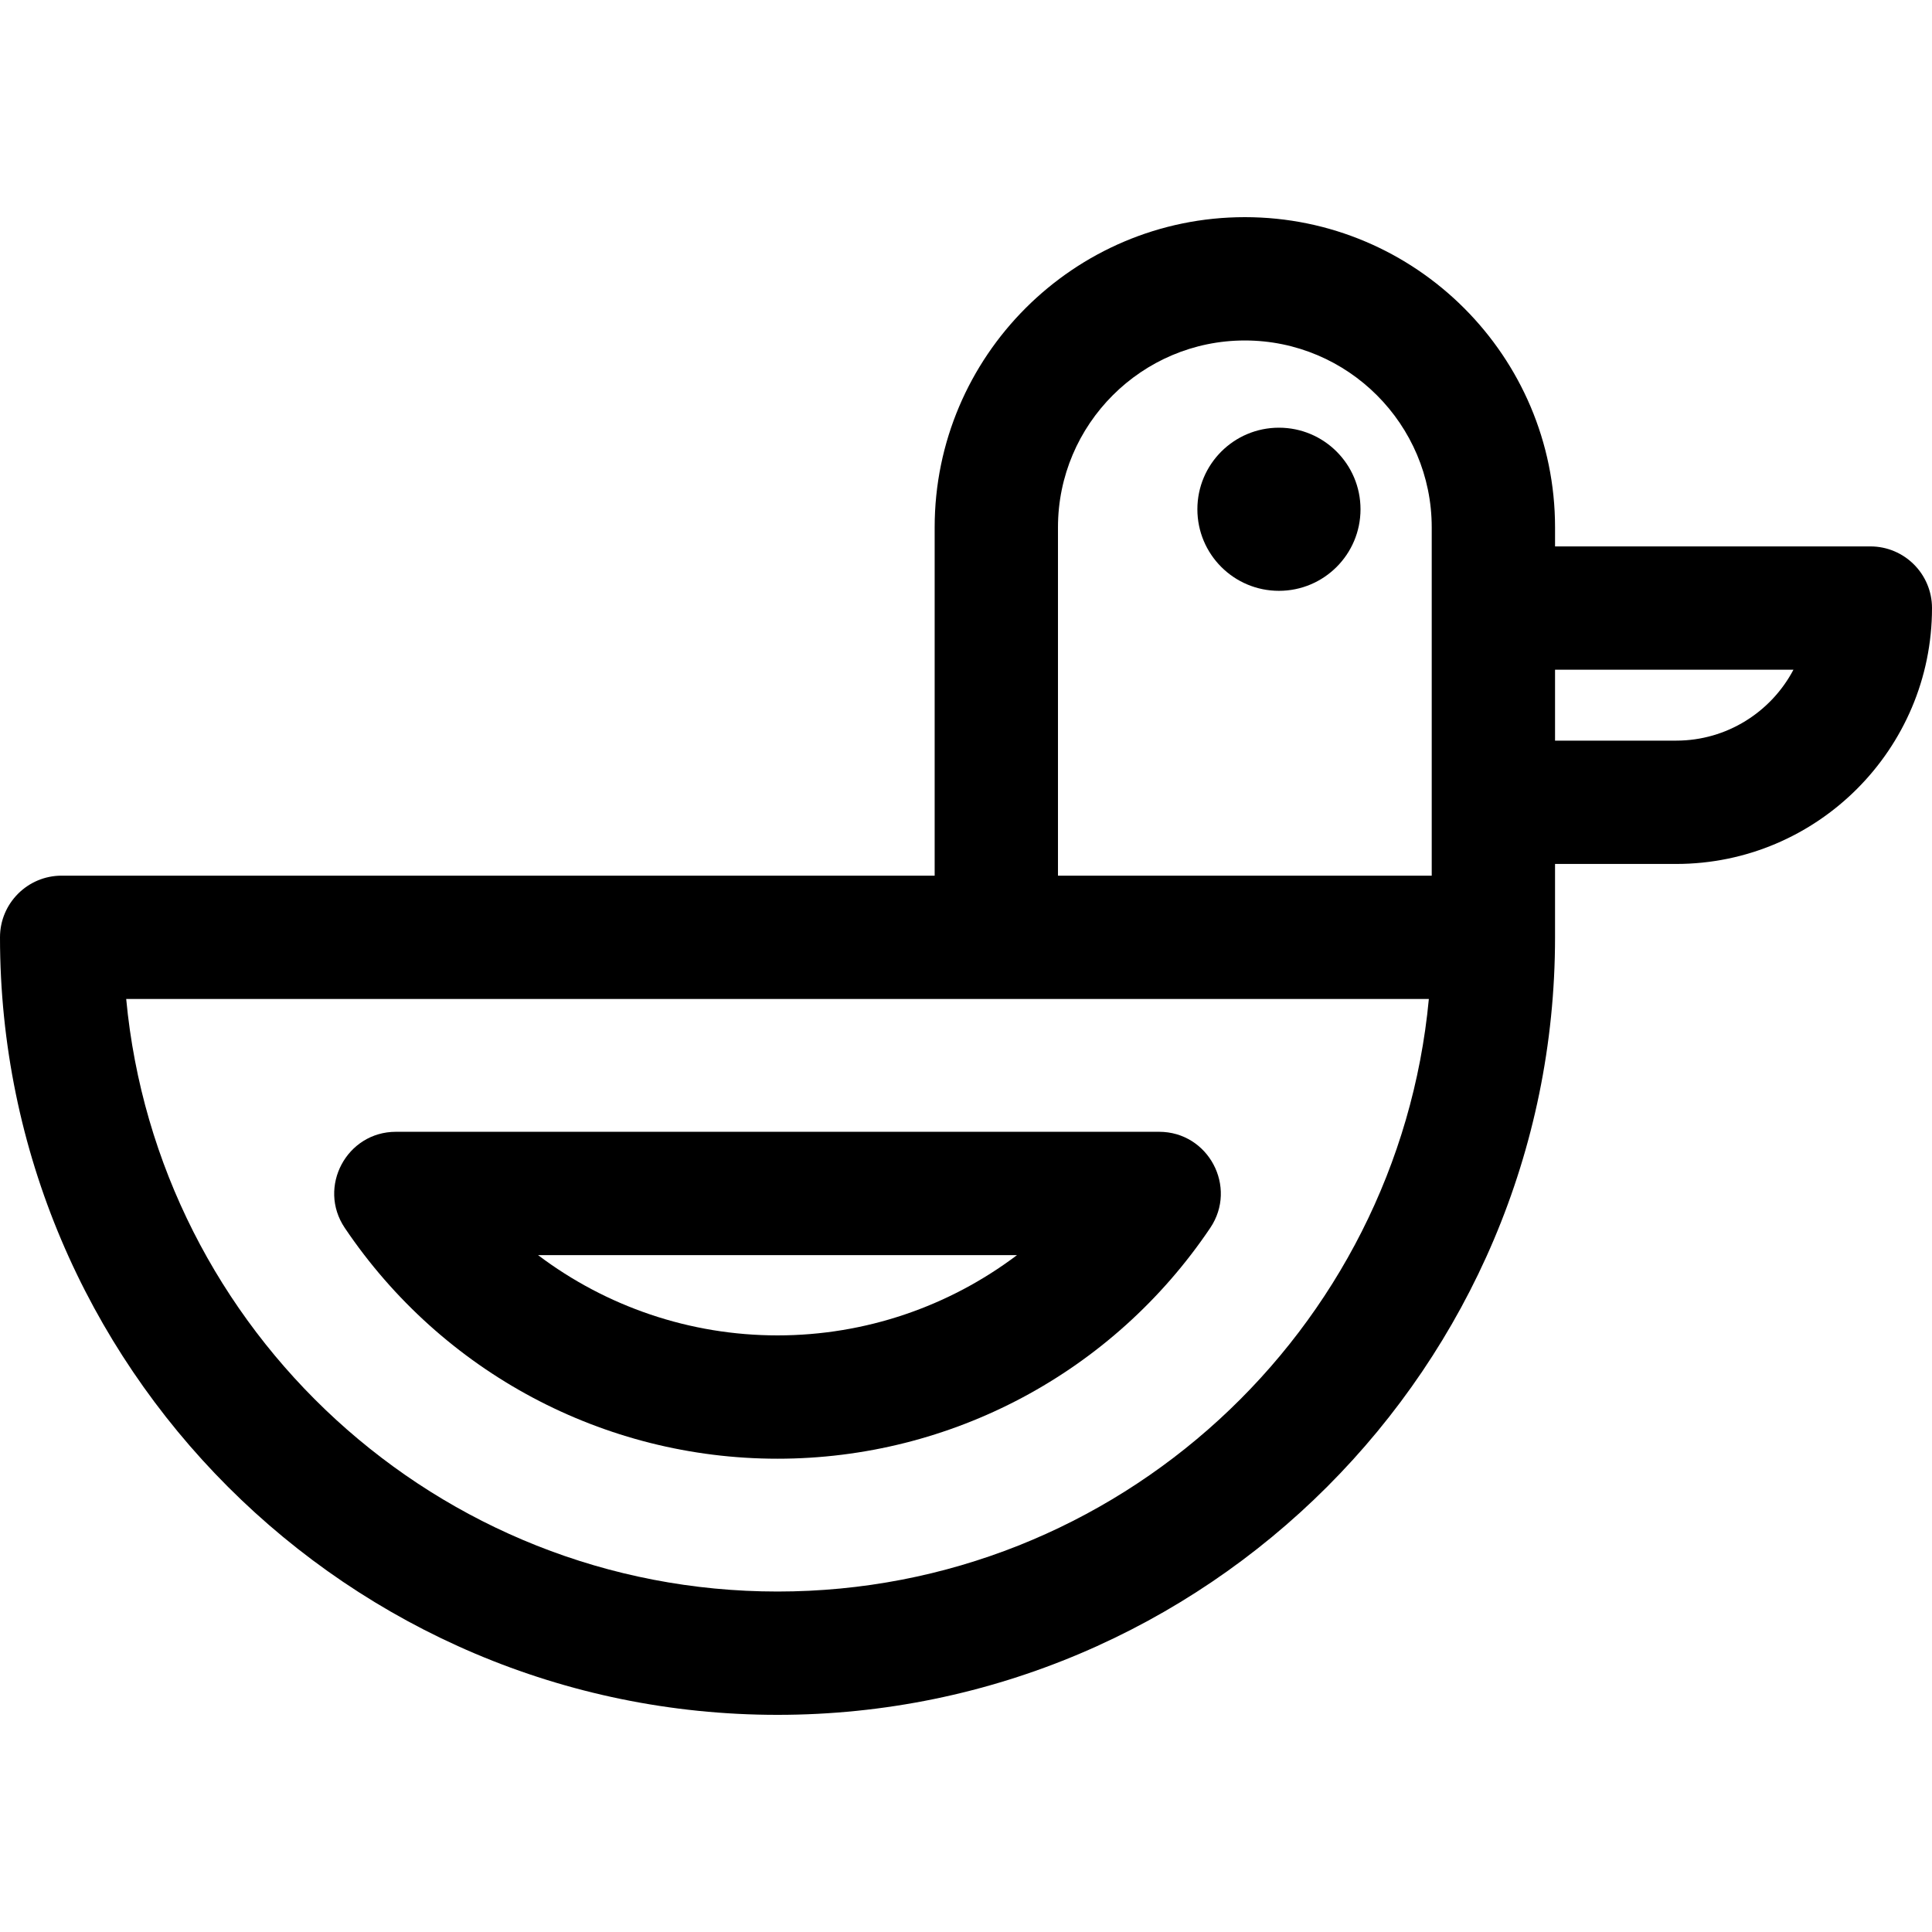
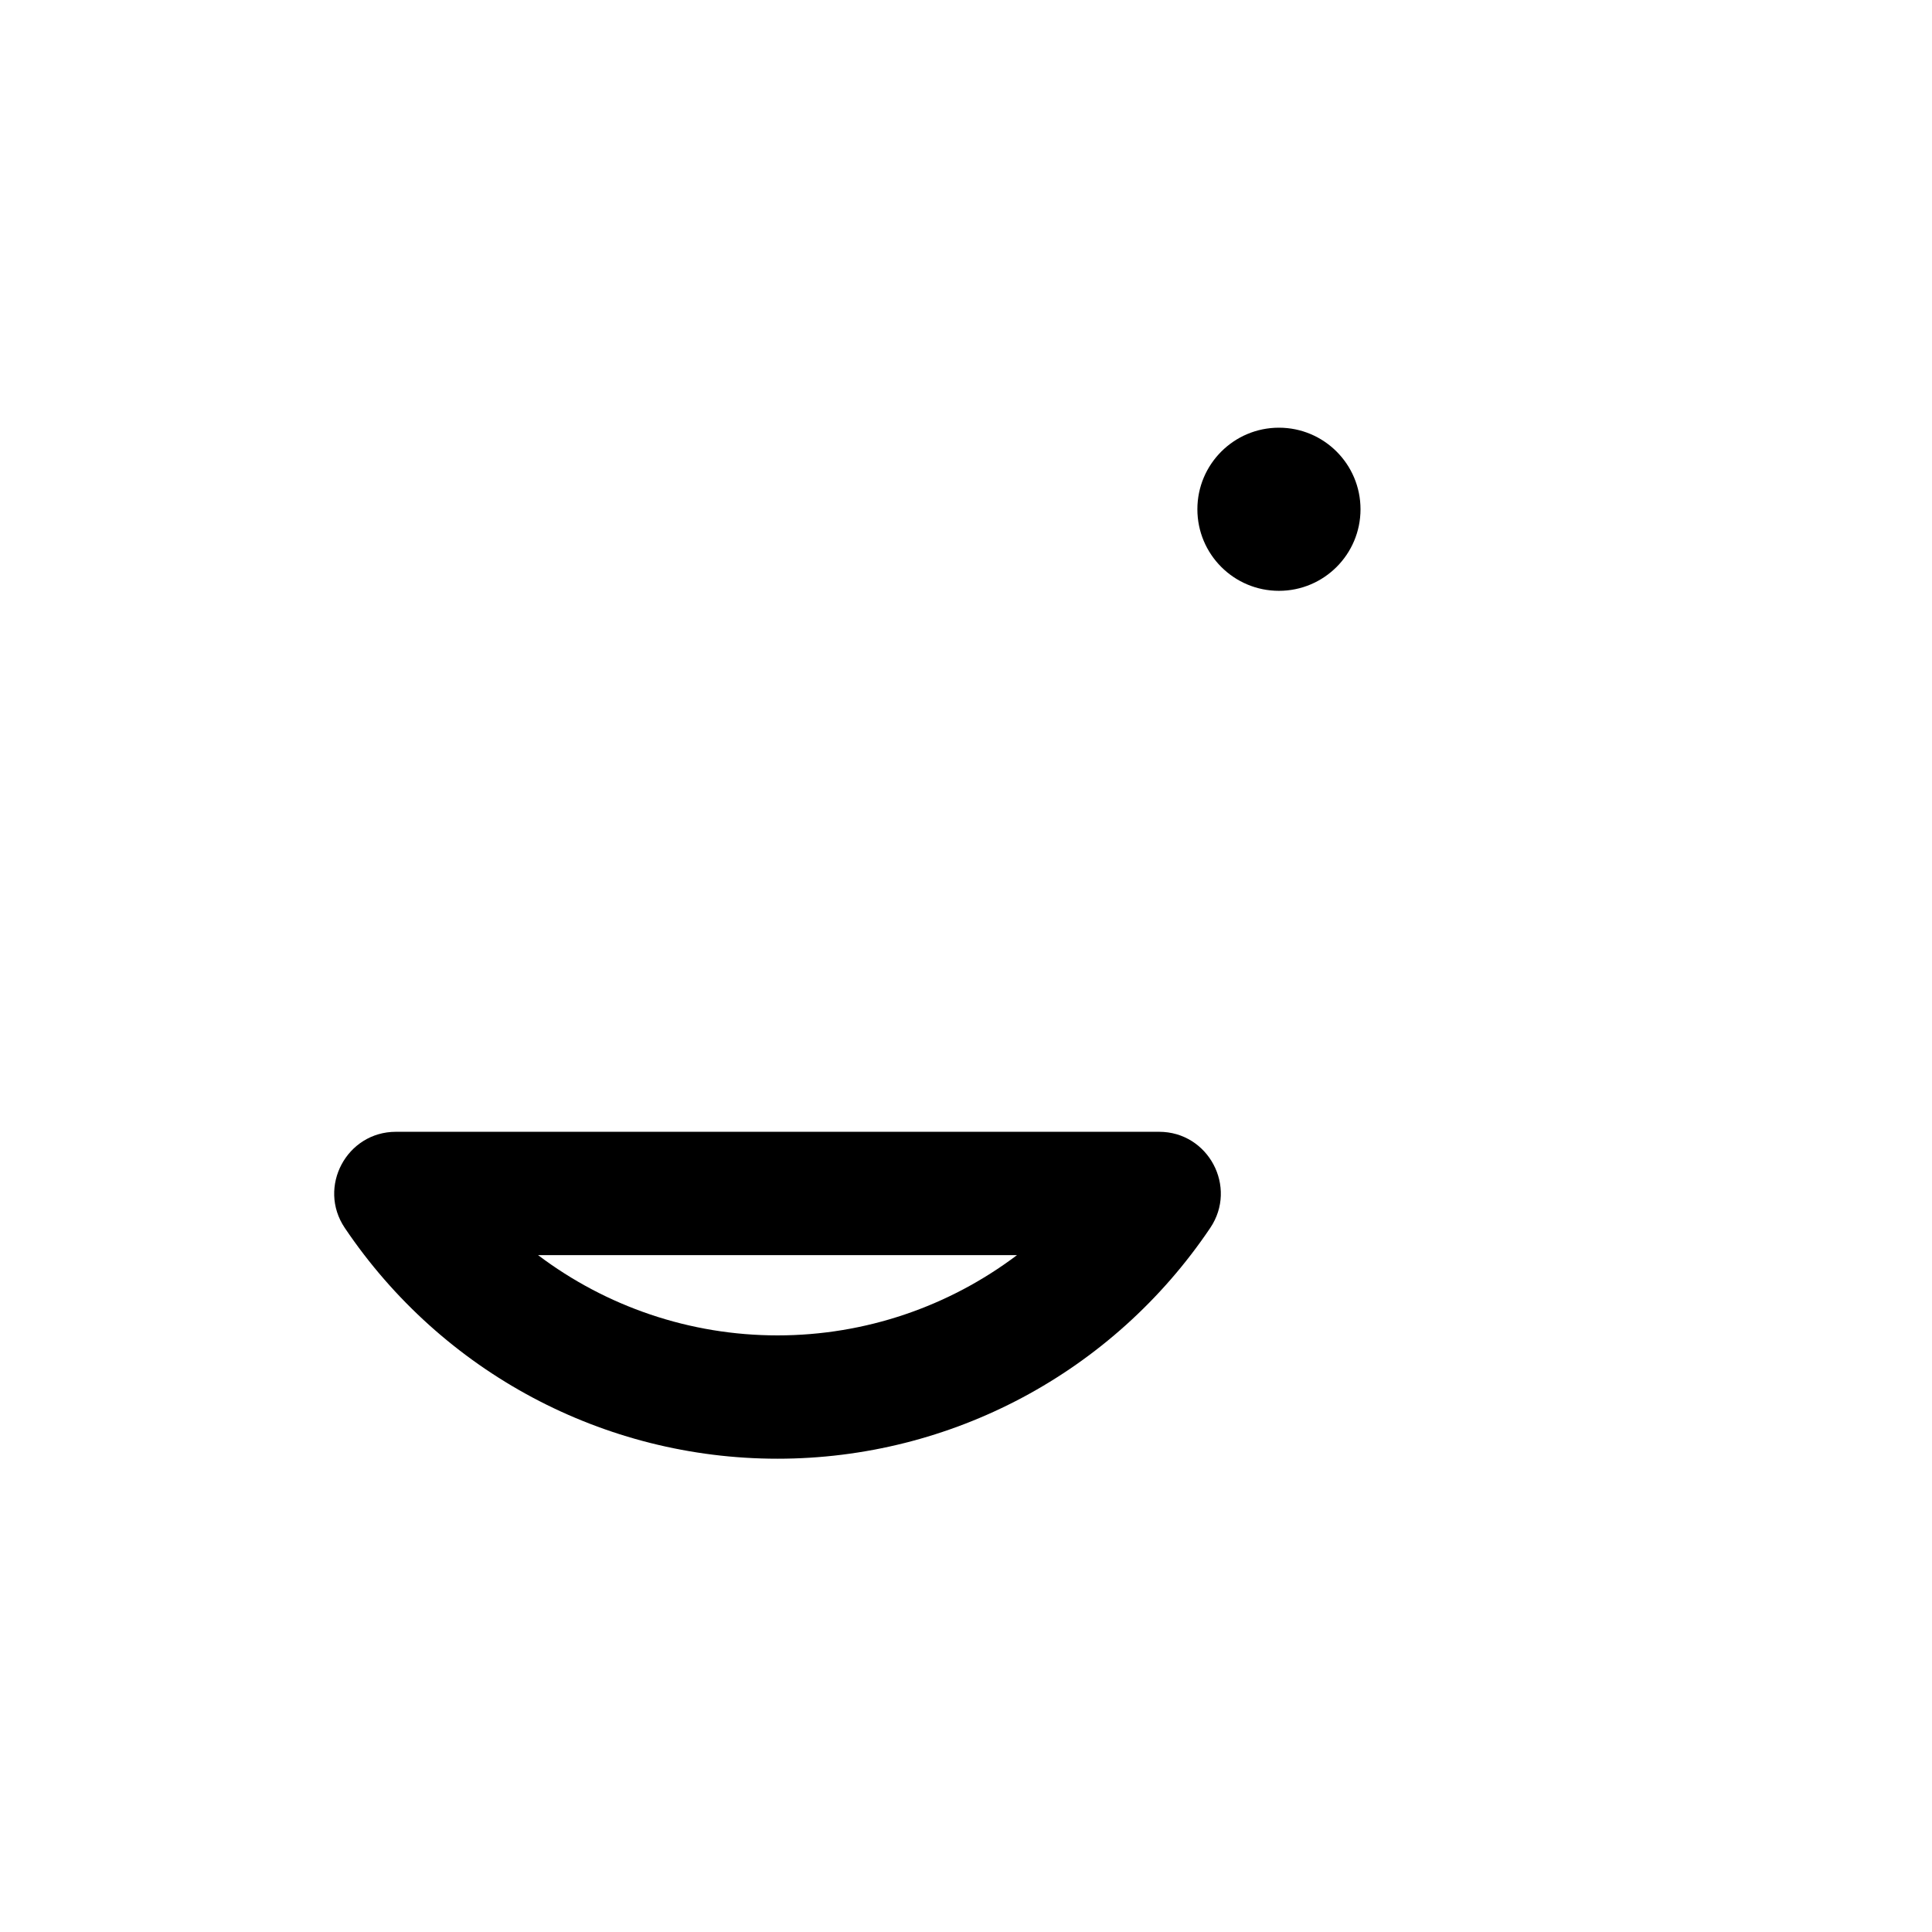
<svg xmlns="http://www.w3.org/2000/svg" fill="#000000" height="800px" width="800px" version="1.1" id="Layer_1" viewBox="0 0 511.999 511.999" xml:space="preserve">
  <g>
    <g>
      <path d="M307.178,299.937H104.922c-13.056,0-20.857,14.625-13.553,25.468c25.795,38.302,68.666,61.169,114.681,61.169    s88.889-22.867,114.68-61.169C328.024,314.575,320.253,299.937,307.178,299.937z M206.051,353.893    c-23.225,0-45.405-7.639-63.467-21.275h126.935C251.456,346.255,229.276,353.893,206.051,353.893z" />
    </g>
  </g>
  <g>
    <g>
-       <path d="M495.66,144.804h-83.557v-5.051c0-45.327-36.877-82.204-82.205-82.204c-45.327,0-82.204,36.877-82.204,82.204v92.306    H16.34c-9.024,0-16.34,7.316-16.34,16.34c0,113.617,92.435,206.052,206.051,206.052S412.101,362.016,412.101,248.4v-19.444h32.087    c37.39,0,67.811-30.42,67.811-67.812C512,152.12,504.684,144.804,495.66,144.804z M206.051,421.77    c-90.088,0-164.348-69.063-172.606-157.029h230.588h114.625C370.399,352.705,296.14,421.77,206.051,421.77z M379.421,232.059    h-99.048v-92.306c0-27.307,22.216-49.523,49.523-49.523s49.525,22.216,49.525,49.523    C379.421,150.781,379.421,220.996,379.421,232.059z M444.189,196.275h-32.087v-18.79h63.181    C469.393,188.649,457.665,196.275,444.189,196.275z" />
-     </g>
+       </g>
  </g>
  <g>
    <g>
      <circle cx="338.933" cy="134.96" r="21.616" />
    </g>
  </g>
</svg>